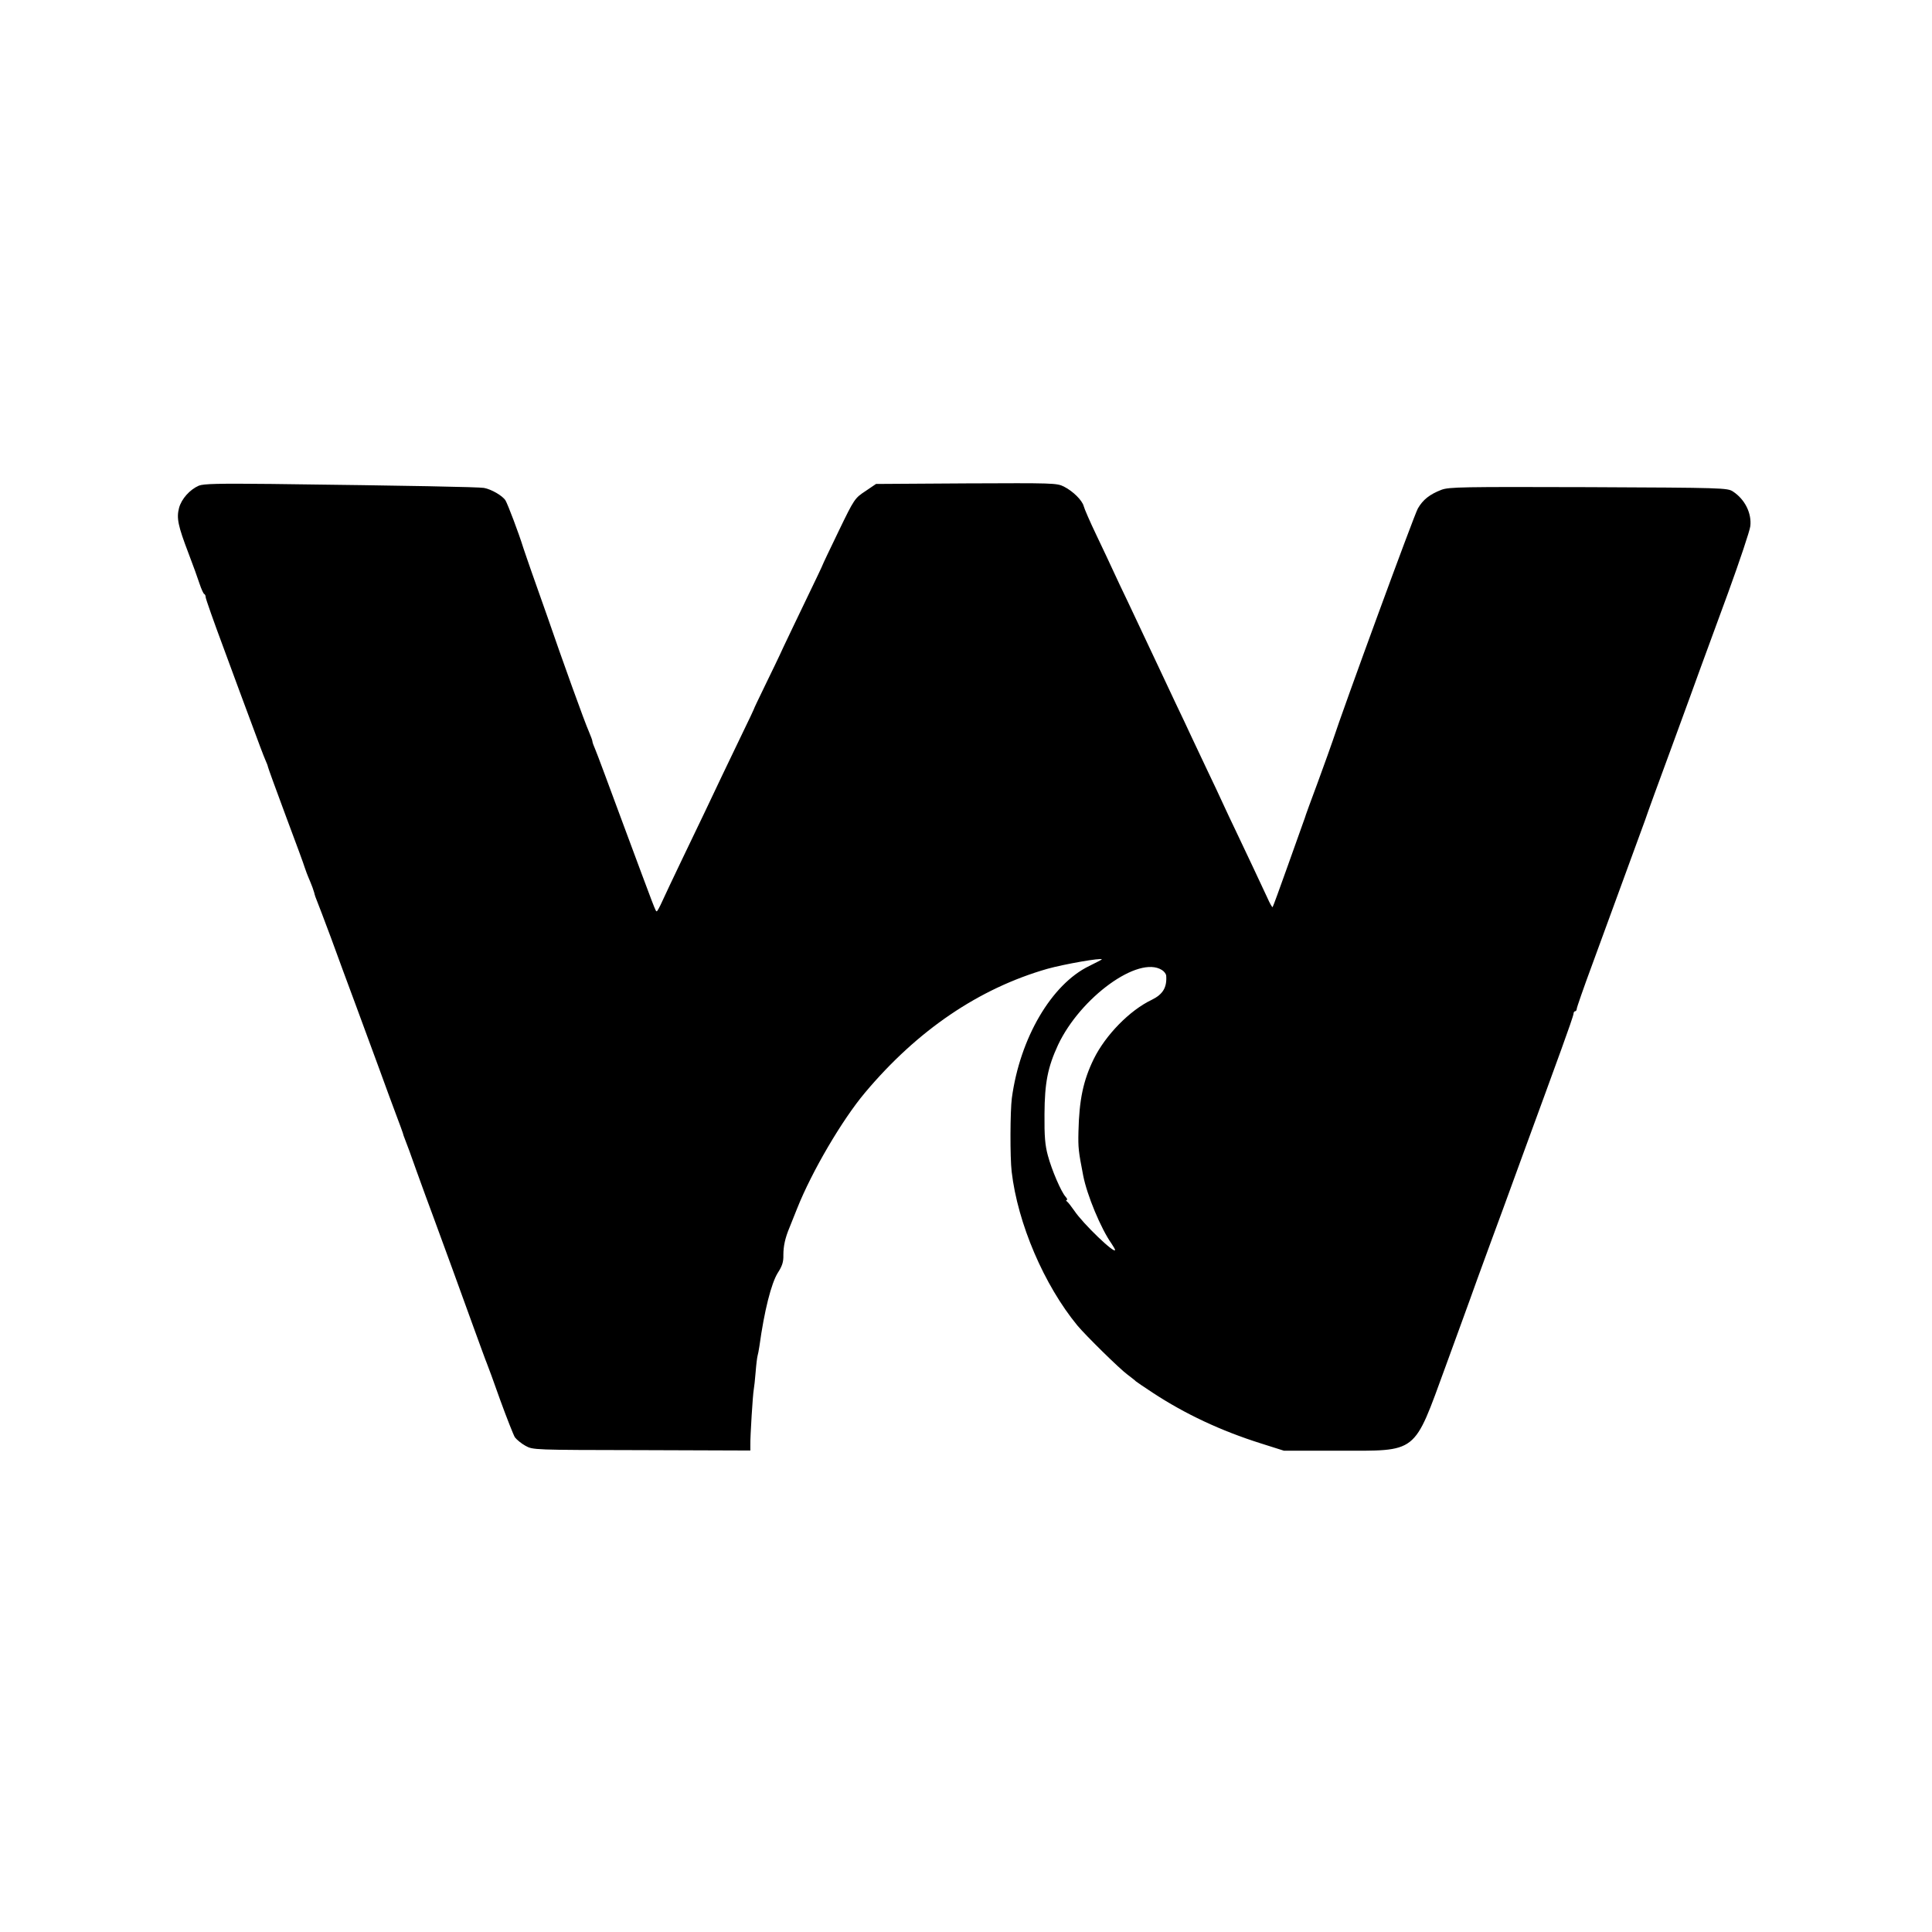
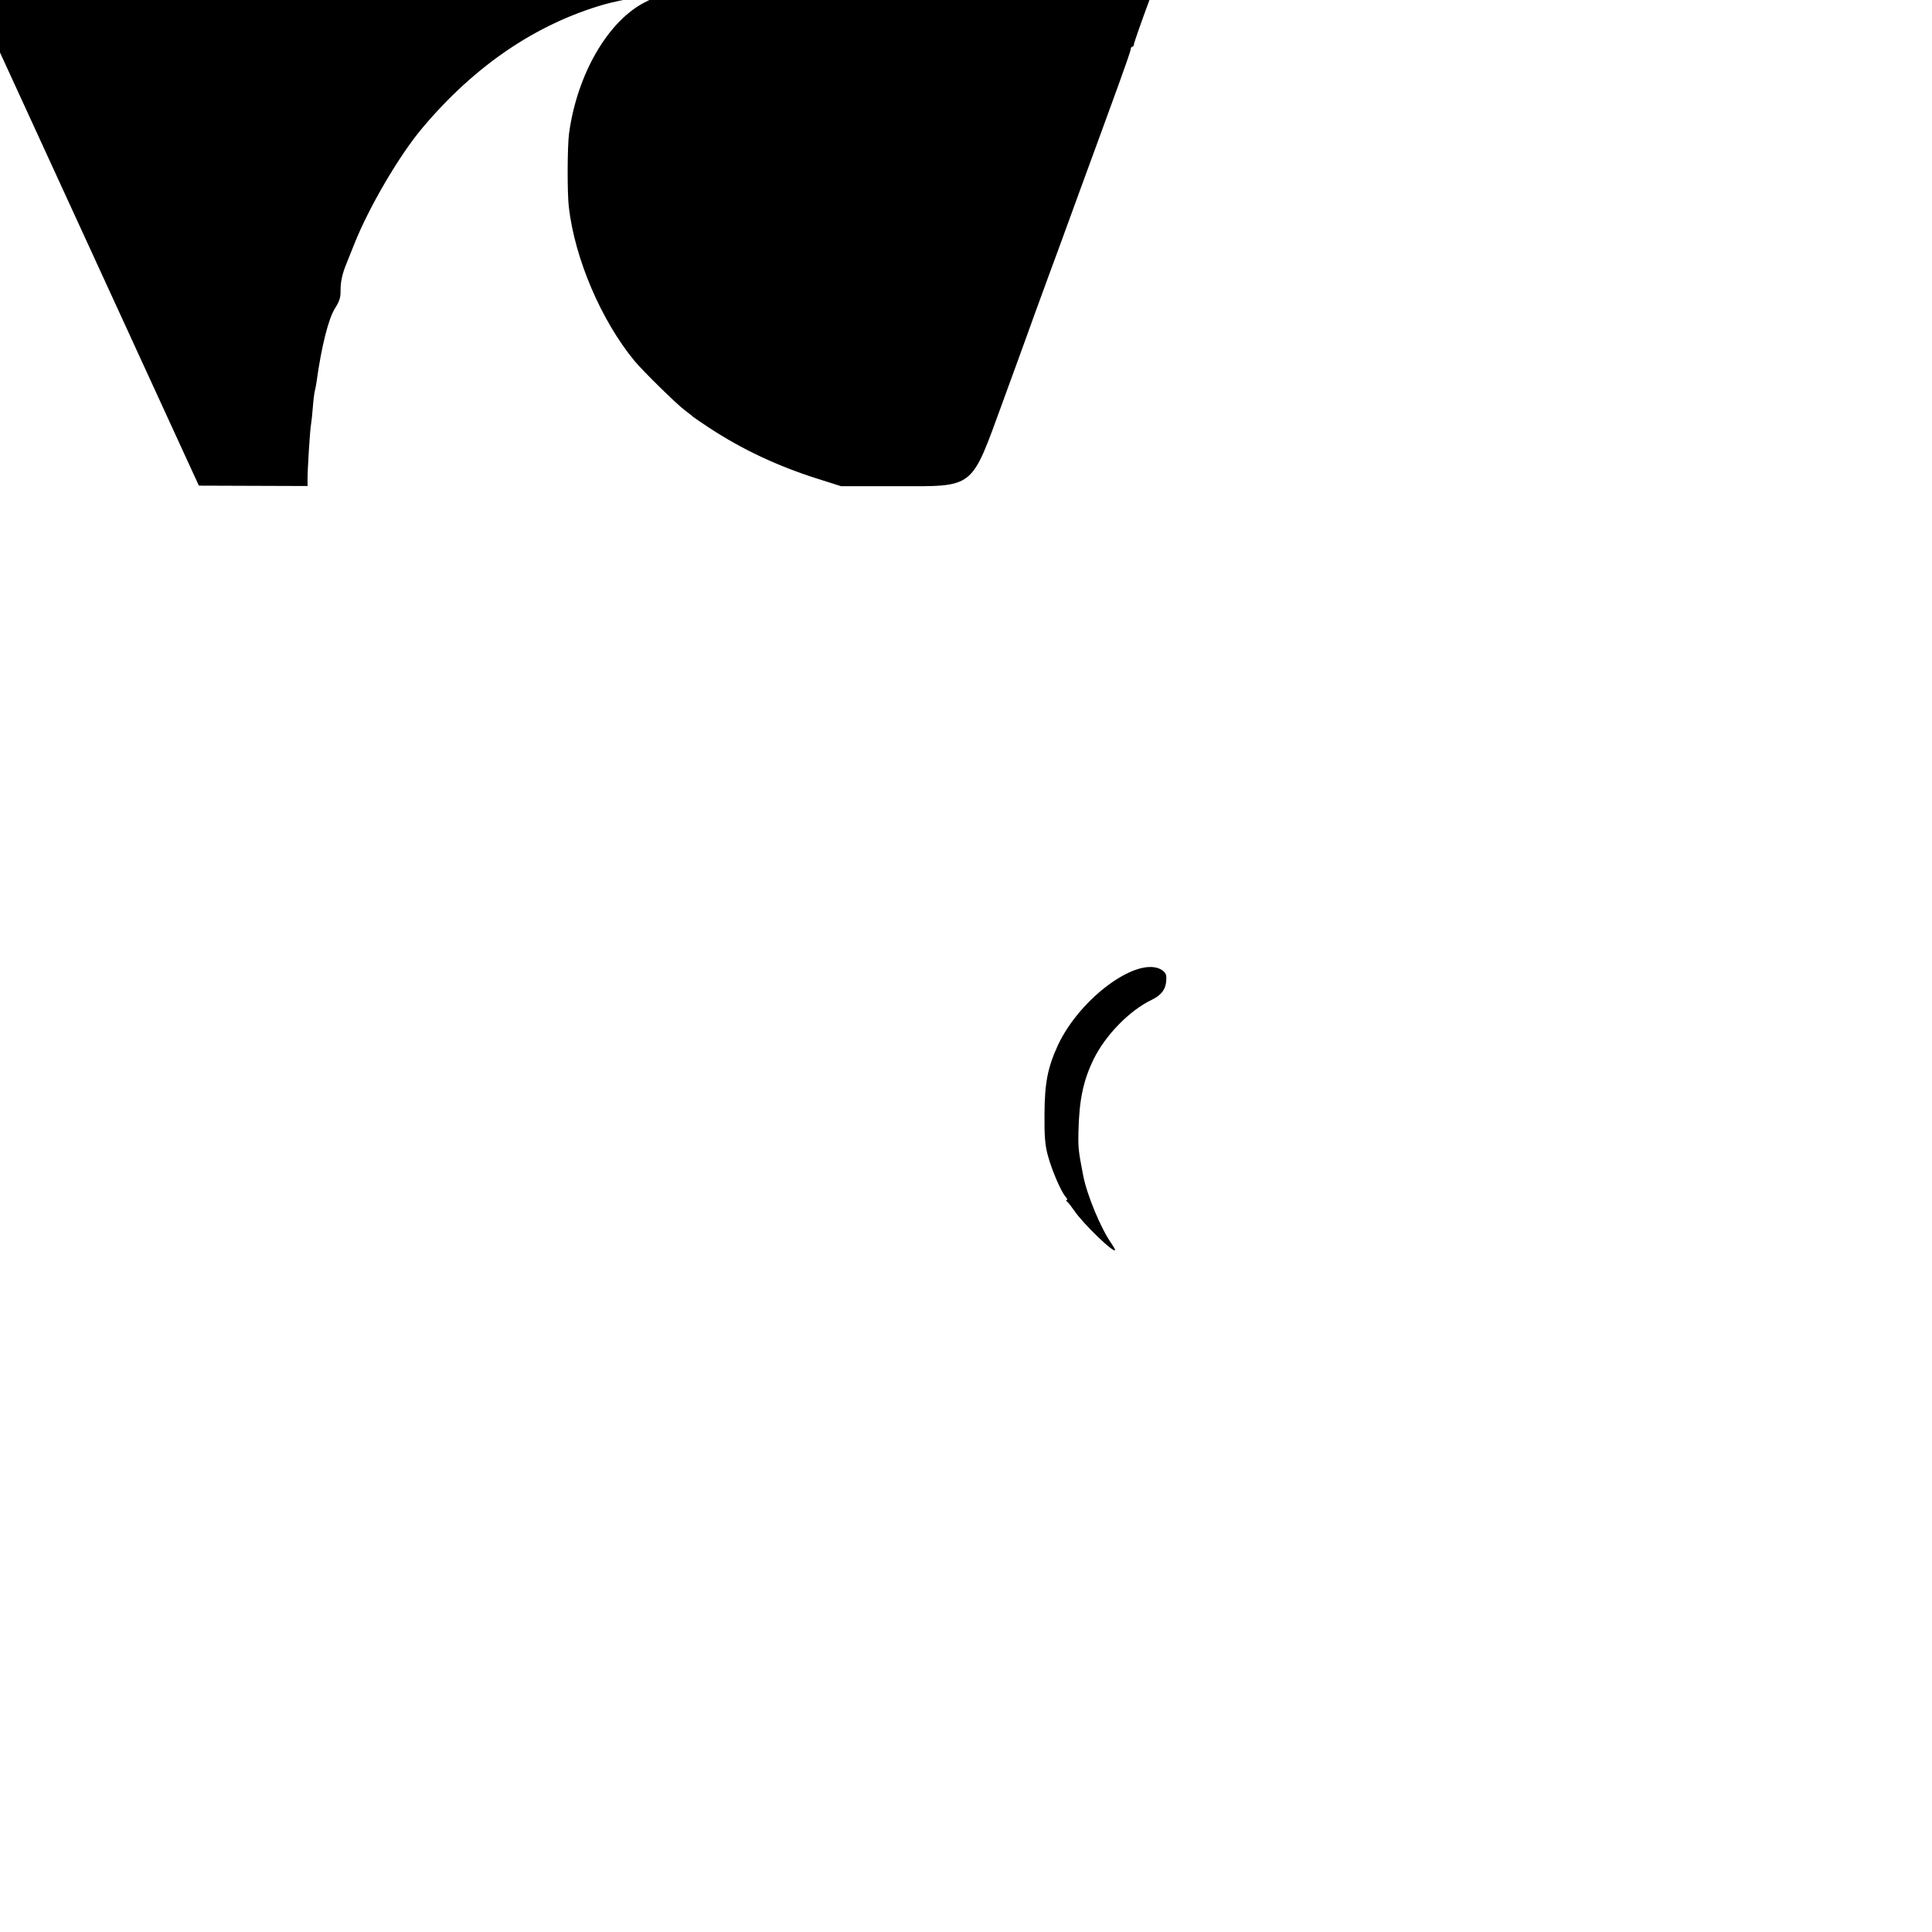
<svg xmlns="http://www.w3.org/2000/svg" version="1.0" width="1024pt" height="1024pt" viewBox="0 0 1024 1024" preserveAspectRatio="xMidYMid meet">
  <g transform="translate(0,1024) scale(0.1,-0.1)" fill="#000000" stroke="none">
-     <path d="M1054 7666 c-48 -21 -92 -70 -105 -118 -14 -54 -6 -94 51 -243 23 -60 49 -132 58 -160 9 -27 20 -51 24 -53 5 -2 8 -10 8 -17 0 -8 43 -130 96 -272 52 -142 120 -325 151 -408 30 -82 61 -164 69 -182 8 -17 14 -34 14 -37 0 -3 43 -122 96 -264 53 -141 97 -261 98 -267 4 -13 15 -43 31 -80 7 -16 16 -41 20 -55 3 -14 10 -34 15 -45 5 -11 38 -99 74 -195 35 -96 93 -254 129 -350 35 -96 92 -251 127 -345 34 -93 75 -206 92 -250 17 -44 31 -84 33 -90 1 -5 6 -21 12 -35 6 -14 34 -90 62 -170 29 -80 67 -185 86 -235 50 -135 146 -399 215 -590 34 -93 65 -179 70 -190 5 -11 37 -99 71 -195 35 -96 70 -185 78 -198 9 -12 34 -33 56 -45 40 -22 41 -22 616 -23 l576 -2 0 32 c-1 42 13 266 18 291 2 11 7 53 10 93 3 40 8 78 10 85 2 7 7 30 10 52 26 189 63 333 97 388 24 37 31 59 30 95 0 47 9 90 33 147 7 17 25 62 40 100 78 196 238 469 360 614 278 331 604 552 966 656 90 25 289 60 289 50 0 -1 -30 -17 -67 -35 -200 -97 -367 -382 -410 -700 -9 -68 -10 -315 -1 -390 32 -275 172 -601 348 -815 45 -54 224 -230 265 -260 22 -17 42 -32 45 -36 3 -3 43 -30 90 -61 171 -112 359 -201 575 -269 l120 -38 288 0 c425 0 397 -23 569 447 66 180 124 341 130 357 11 32 57 158 112 308 19 50 96 261 171 467 76 206 166 454 201 550 35 96 64 180 64 187 0 7 4 13 8 13 5 0 9 6 9 13 0 6 37 113 83 237 222 607 263 719 280 765 9 28 72 201 140 385 68 184 137 376 155 425 18 50 83 227 145 395 61 168 114 326 117 351 8 68 -28 142 -92 184 -29 19 -51 20 -765 23 -672 2 -739 1 -780 -14 -62 -24 -98 -52 -125 -99 -19 -32 -395 -1058 -451 -1230 -7 -22 -43 -121 -79 -220 -37 -99 -68 -184 -69 -190 -2 -5 -6 -17 -9 -25 -3 -8 -40 -112 -82 -230 -42 -118 -78 -217 -80 -218 -2 -2 -15 20 -28 50 -38 82 -114 243 -164 348 -25 52 -58 122 -73 155 -15 33 -51 110 -80 170 -29 61 -67 142 -85 180 -18 39 -56 120 -85 180 -29 61 -68 144 -87 185 -34 73 -60 127 -165 350 -28 58 -63 132 -78 165 -15 33 -55 118 -89 189 -34 71 -64 140 -67 153 -8 31 -56 79 -105 104 -38 19 -57 19 -518 17 l-478 -3 -56 -38 c-56 -37 -59 -40 -142 -212 -47 -97 -85 -177 -85 -179 0 -2 -38 -82 -84 -177 -46 -96 -102 -212 -124 -259 -21 -47 -66 -139 -98 -205 -32 -66 -59 -122 -59 -125 -1 -3 -26 -57 -57 -120 -71 -147 -155 -323 -203 -425 -21 -44 -75 -156 -120 -250 -45 -93 -92 -194 -105 -222 -13 -29 -26 -53 -29 -53 -7 0 -4 -6 -181 470 -72 195 -137 370 -145 388 -8 18 -15 37 -15 42 0 6 -9 29 -19 53 -21 46 -141 379 -221 612 -29 83 -66 188 -83 235 -16 47 -36 103 -43 125 -25 81 -83 233 -95 253 -16 25 -75 59 -114 66 -29 5 -385 12 -1125 21 -283 3 -361 1 -386 -9z m5104 -2567 c12 -7 22 -21 23 -29 5 -63 -17 -100 -76 -129 -118 -56 -246 -188 -308 -314 -56 -115 -77 -216 -81 -385 -2 -86 0 -103 25 -232 20 -104 94 -282 150 -361 10 -15 19 -30 19 -34 0 -24 -170 139 -216 208 -16 23 -33 45 -39 49 -5 4 -6 8 -1 8 5 0 2 8 -7 18 -23 26 -72 139 -93 217 -15 55 -19 102 -18 220 1 166 17 248 72 367 119 252 426 475 550 397z" />
+     <path d="M1054 7666 l576 -2 0 32 c-1 42 13 266 18 291 2 11 7 53 10 93 3 40 8 78 10 85 2 7 7 30 10 52 26 189 63 333 97 388 24 37 31 59 30 95 0 47 9 90 33 147 7 17 25 62 40 100 78 196 238 469 360 614 278 331 604 552 966 656 90 25 289 60 289 50 0 -1 -30 -17 -67 -35 -200 -97 -367 -382 -410 -700 -9 -68 -10 -315 -1 -390 32 -275 172 -601 348 -815 45 -54 224 -230 265 -260 22 -17 42 -32 45 -36 3 -3 43 -30 90 -61 171 -112 359 -201 575 -269 l120 -38 288 0 c425 0 397 -23 569 447 66 180 124 341 130 357 11 32 57 158 112 308 19 50 96 261 171 467 76 206 166 454 201 550 35 96 64 180 64 187 0 7 4 13 8 13 5 0 9 6 9 13 0 6 37 113 83 237 222 607 263 719 280 765 9 28 72 201 140 385 68 184 137 376 155 425 18 50 83 227 145 395 61 168 114 326 117 351 8 68 -28 142 -92 184 -29 19 -51 20 -765 23 -672 2 -739 1 -780 -14 -62 -24 -98 -52 -125 -99 -19 -32 -395 -1058 -451 -1230 -7 -22 -43 -121 -79 -220 -37 -99 -68 -184 -69 -190 -2 -5 -6 -17 -9 -25 -3 -8 -40 -112 -82 -230 -42 -118 -78 -217 -80 -218 -2 -2 -15 20 -28 50 -38 82 -114 243 -164 348 -25 52 -58 122 -73 155 -15 33 -51 110 -80 170 -29 61 -67 142 -85 180 -18 39 -56 120 -85 180 -29 61 -68 144 -87 185 -34 73 -60 127 -165 350 -28 58 -63 132 -78 165 -15 33 -55 118 -89 189 -34 71 -64 140 -67 153 -8 31 -56 79 -105 104 -38 19 -57 19 -518 17 l-478 -3 -56 -38 c-56 -37 -59 -40 -142 -212 -47 -97 -85 -177 -85 -179 0 -2 -38 -82 -84 -177 -46 -96 -102 -212 -124 -259 -21 -47 -66 -139 -98 -205 -32 -66 -59 -122 -59 -125 -1 -3 -26 -57 -57 -120 -71 -147 -155 -323 -203 -425 -21 -44 -75 -156 -120 -250 -45 -93 -92 -194 -105 -222 -13 -29 -26 -53 -29 -53 -7 0 -4 -6 -181 470 -72 195 -137 370 -145 388 -8 18 -15 37 -15 42 0 6 -9 29 -19 53 -21 46 -141 379 -221 612 -29 83 -66 188 -83 235 -16 47 -36 103 -43 125 -25 81 -83 233 -95 253 -16 25 -75 59 -114 66 -29 5 -385 12 -1125 21 -283 3 -361 1 -386 -9z m5104 -2567 c12 -7 22 -21 23 -29 5 -63 -17 -100 -76 -129 -118 -56 -246 -188 -308 -314 -56 -115 -77 -216 -81 -385 -2 -86 0 -103 25 -232 20 -104 94 -282 150 -361 10 -15 19 -30 19 -34 0 -24 -170 139 -216 208 -16 23 -33 45 -39 49 -5 4 -6 8 -1 8 5 0 2 8 -7 18 -23 26 -72 139 -93 217 -15 55 -19 102 -18 220 1 166 17 248 72 367 119 252 426 475 550 397z" />
  </g>
</svg>